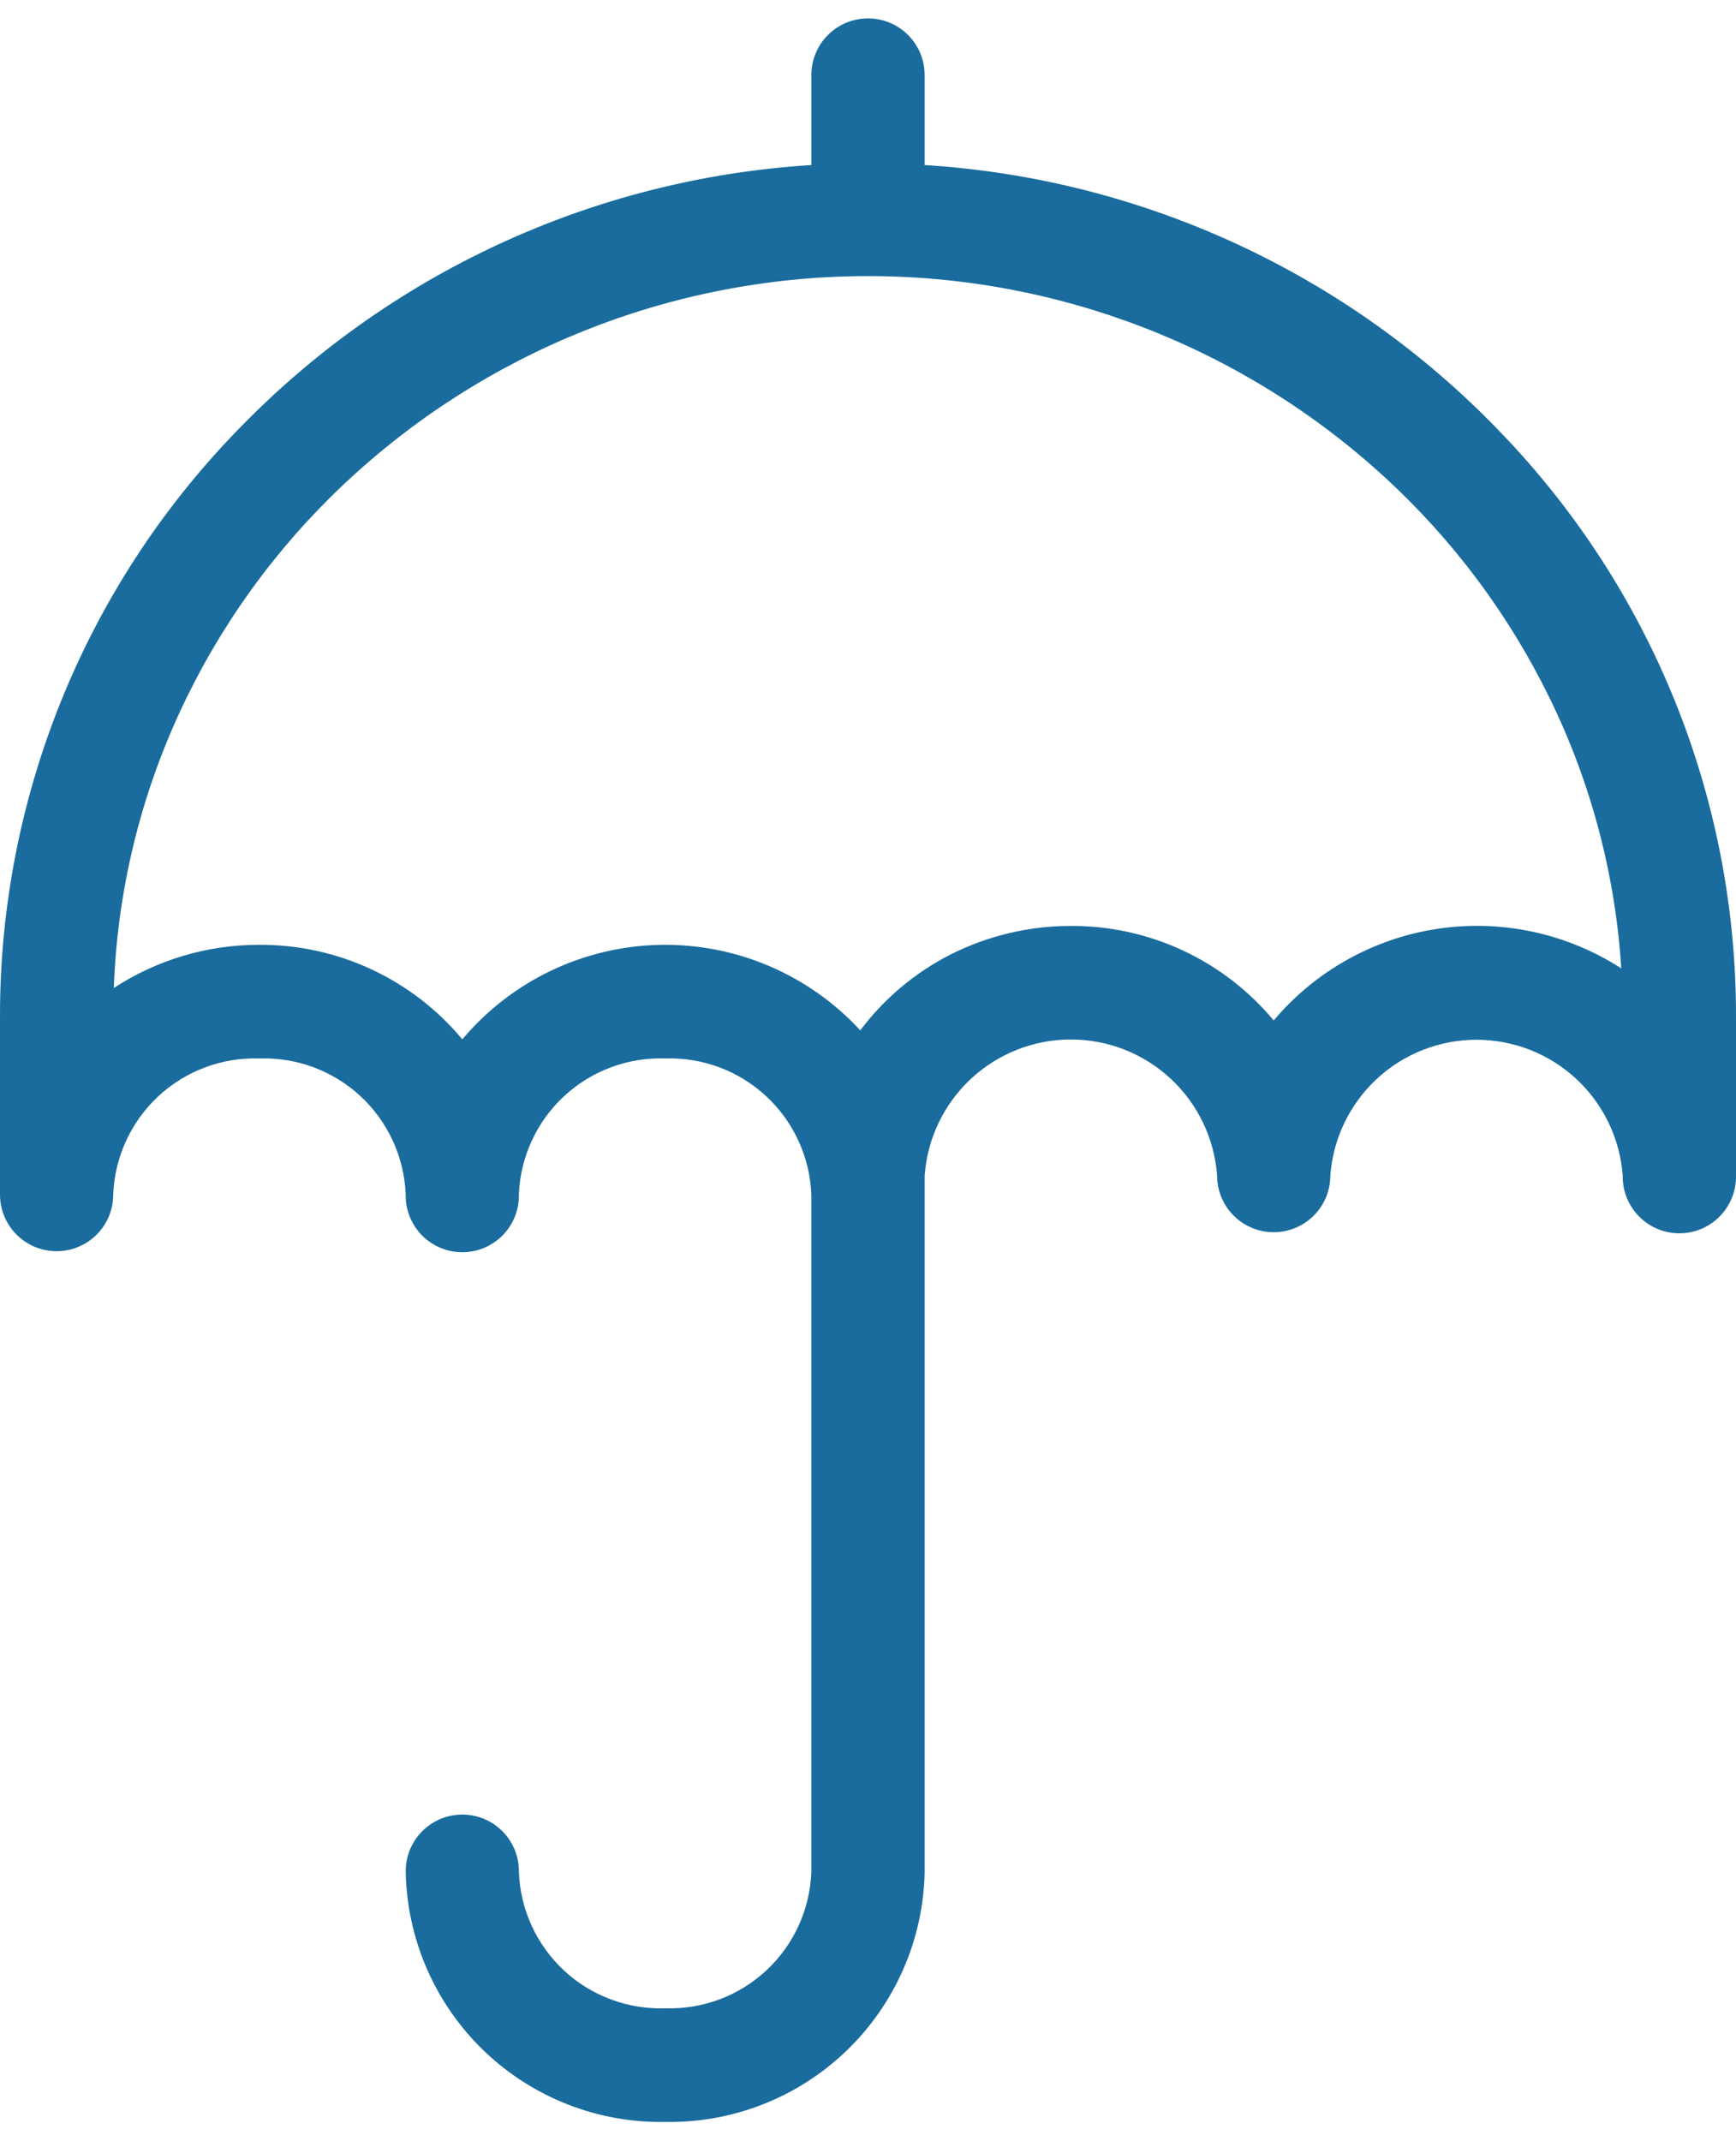
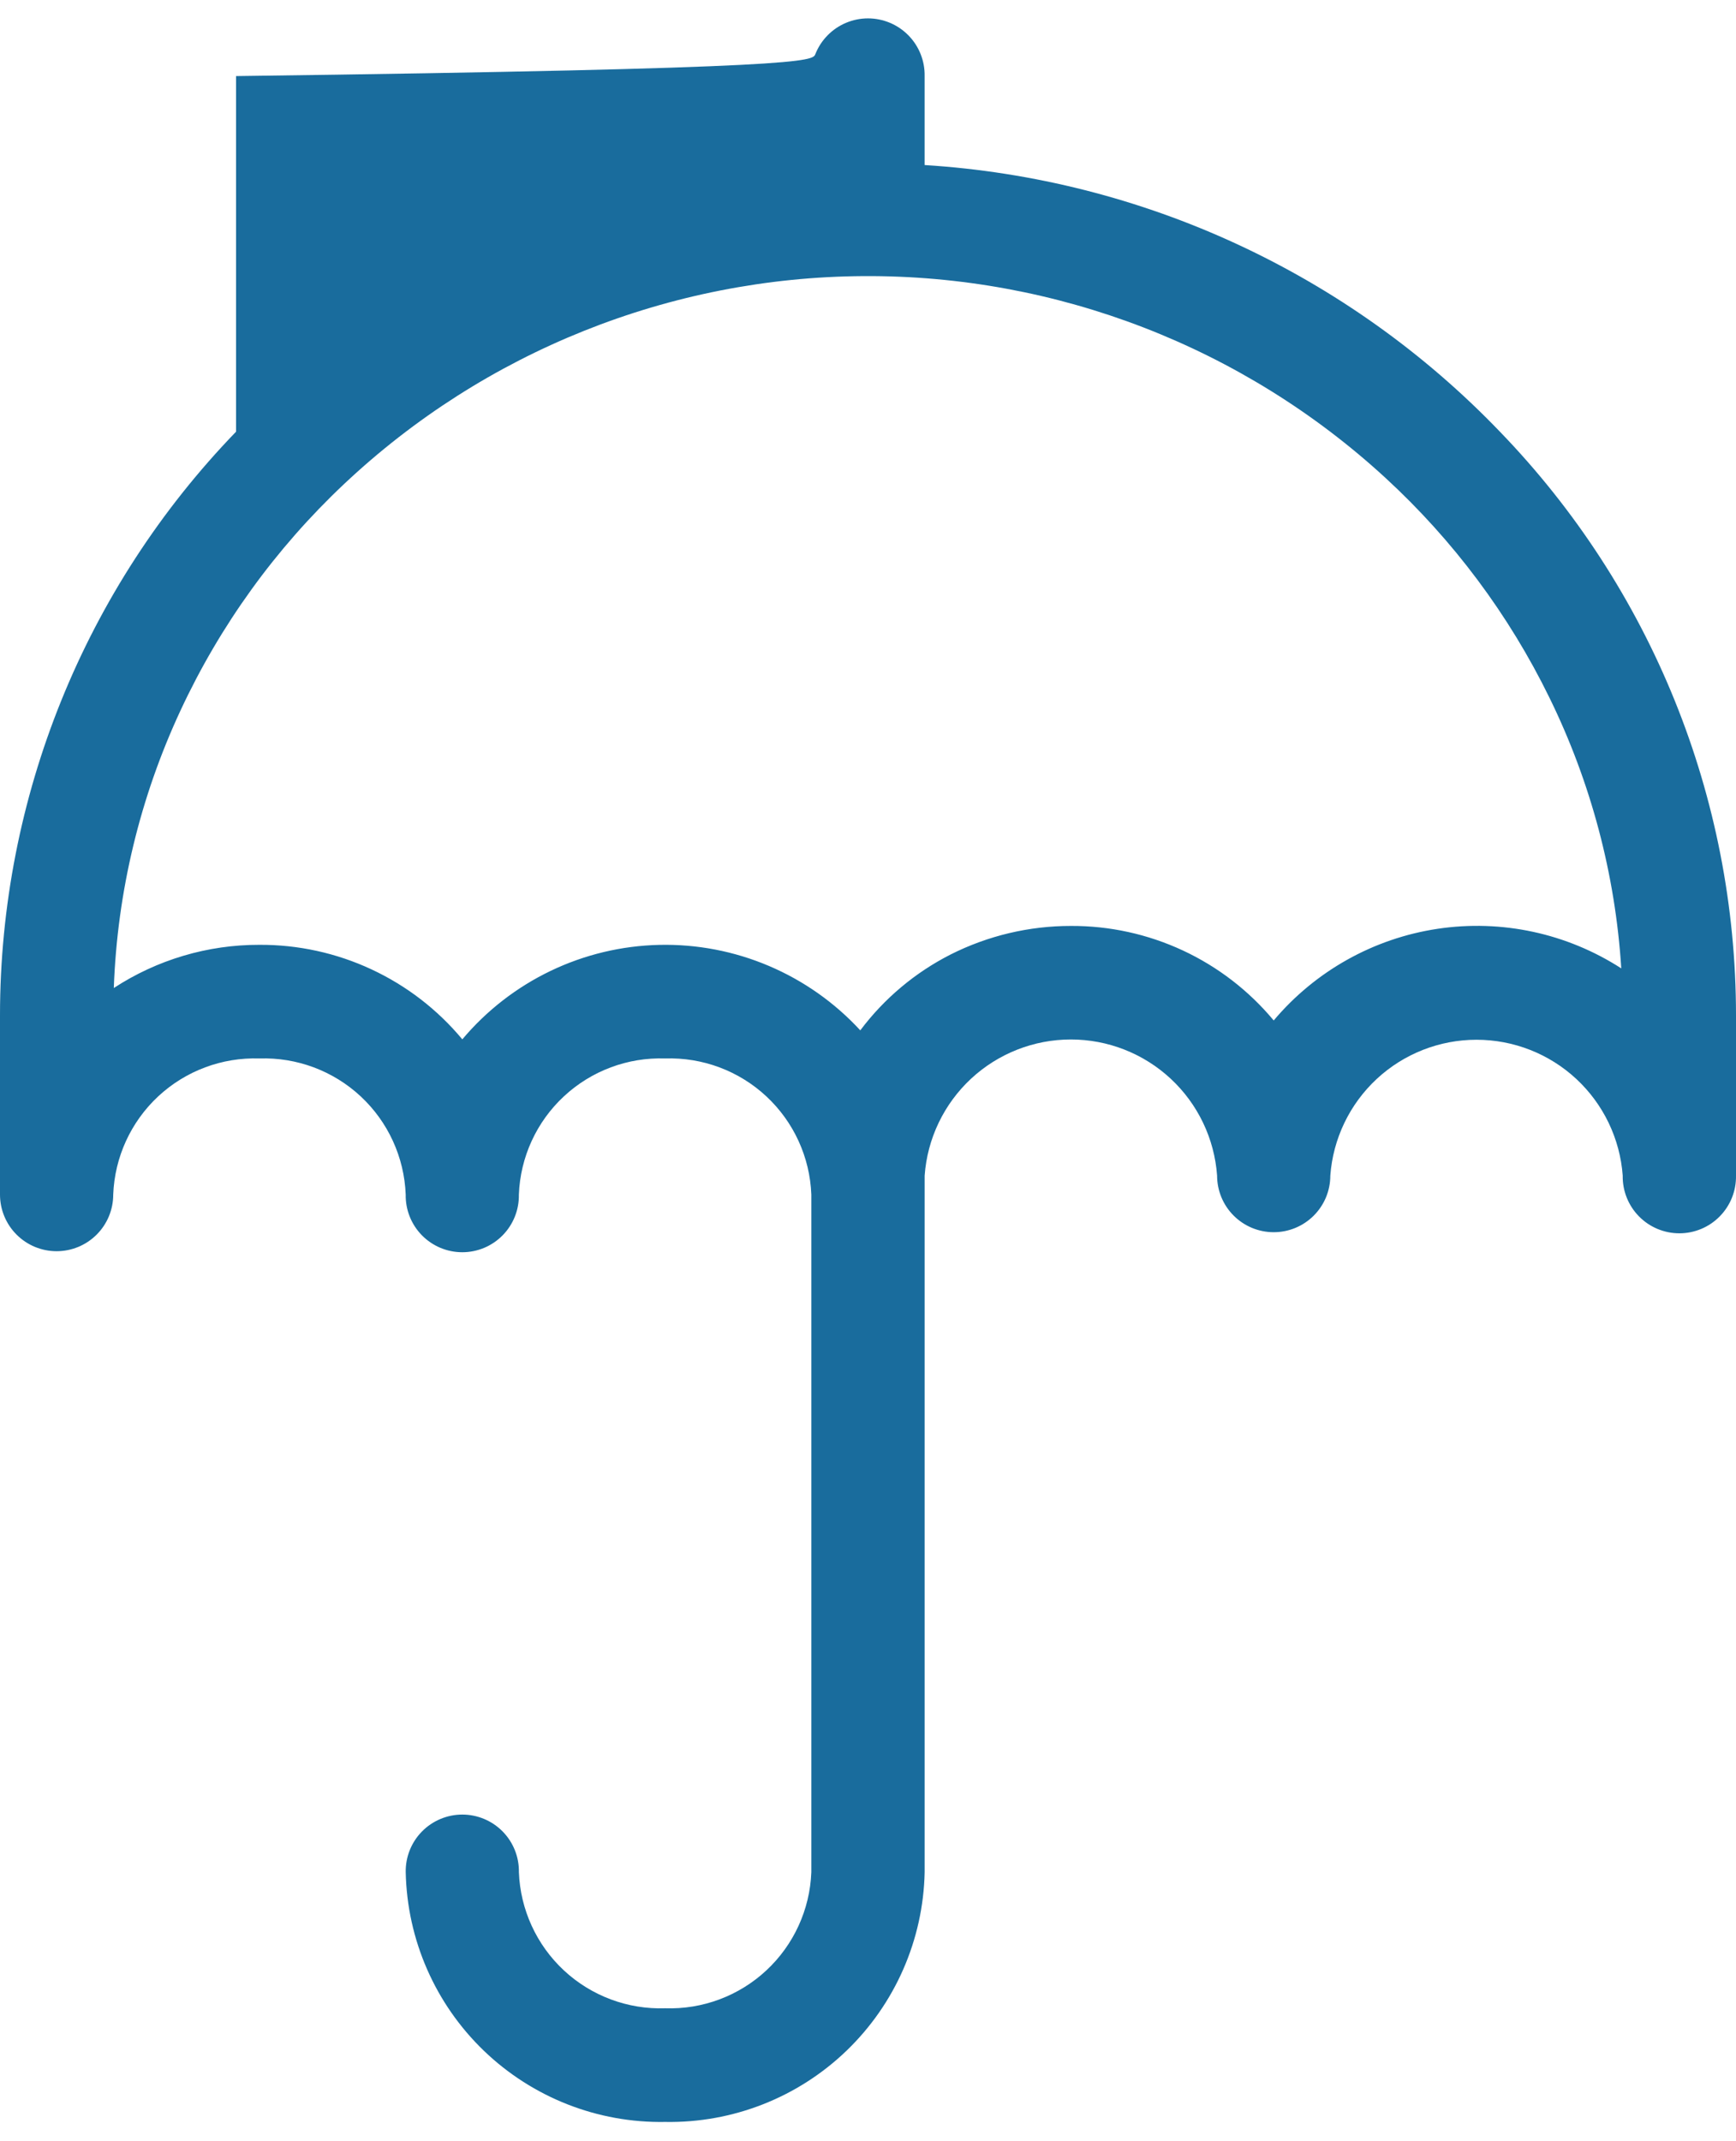
<svg xmlns="http://www.w3.org/2000/svg" width="90" height="111" viewBox="0 0 90 111" fill="none">
-   <path d="M34.484 110C30.985 110.062 27.605 108.734 25.083 106.307C22.562 103.88 21.106 100.553 21.034 97.054C21.027 96.665 21.097 96.277 21.242 95.915C21.386 95.553 21.601 95.223 21.874 94.945C22.147 94.666 22.473 94.446 22.832 94.295C23.192 94.144 23.578 94.066 23.968 94.066C24.357 94.066 24.743 94.144 25.103 94.295C25.462 94.446 25.788 94.666 26.061 94.945C26.334 95.223 26.549 95.553 26.693 95.915C26.838 96.277 26.908 96.665 26.901 97.054C26.976 98.993 27.815 100.824 29.236 102.146C30.657 103.468 32.544 104.173 34.483 104.108C36.422 104.173 38.308 103.468 39.728 102.146C41.149 100.824 41.988 98.993 42.062 97.054V61.927C41.988 59.988 41.15 58.157 39.729 56.834C38.309 55.512 36.423 54.806 34.483 54.87C32.543 54.805 30.656 55.511 29.235 56.834C27.814 58.156 26.974 59.987 26.9 61.927C26.907 62.317 26.837 62.704 26.692 63.067C26.548 63.429 26.333 63.759 26.06 64.037C25.787 64.315 25.461 64.536 25.102 64.687C24.742 64.838 24.356 64.915 23.966 64.915C23.577 64.915 23.191 64.838 22.831 64.687C22.472 64.536 22.146 64.315 21.873 64.037C21.6 63.759 21.385 63.429 21.241 63.067C21.096 62.704 21.026 62.317 21.033 61.927C20.958 59.988 20.119 58.157 18.698 56.834C17.277 55.512 15.39 54.806 13.45 54.87C11.51 54.806 9.624 55.512 8.203 56.834C6.783 58.157 5.944 59.988 5.87 61.927C5.87 62.313 5.794 62.694 5.647 63.05C5.499 63.407 5.283 63.73 5.01 64.003C4.738 64.275 4.414 64.491 4.058 64.639C3.702 64.786 3.32 64.862 2.935 64.862C2.55 64.862 2.168 64.786 1.812 64.639C1.456 64.491 1.132 64.275 0.86 64.003C0.587 63.73 0.371 63.407 0.223 63.05C0.076 62.694 -5.74335e-09 62.313 0 61.927L0 52.627C0.004 41.34 4.392 30.494 12.238 22.379C20.095 14.195 30.74 9.261 42.063 8.556V3.944C42.056 3.554 42.126 3.166 42.271 2.804C42.415 2.441 42.63 2.111 42.904 1.833C43.177 1.554 43.503 1.333 43.863 1.182C44.223 1.031 44.609 0.953 44.999 0.953C45.39 0.953 45.776 1.031 46.136 1.182C46.496 1.333 46.822 1.554 47.095 1.833C47.369 2.111 47.584 2.441 47.728 2.804C47.873 3.166 47.943 3.554 47.936 3.944V8.556C59.259 9.262 69.904 14.195 77.761 22.379C85.608 30.494 89.996 41.34 90 52.628V60.942C90.007 61.333 89.937 61.72 89.792 62.083C89.648 62.445 89.433 62.776 89.159 63.054C88.886 63.333 88.56 63.554 88.2 63.705C87.84 63.856 87.454 63.934 87.064 63.934C86.673 63.934 86.287 63.856 85.927 63.705C85.567 63.554 85.241 63.333 84.968 63.054C84.694 62.776 84.479 62.445 84.335 62.083C84.19 61.72 84.12 61.333 84.127 60.942C83.986 59.028 83.126 57.239 81.721 55.932C80.315 54.626 78.467 53.9 76.547 53.9C74.628 53.9 72.78 54.626 71.374 55.932C69.969 57.239 69.109 59.028 68.968 60.942C68.968 61.328 68.892 61.709 68.745 62.066C68.597 62.422 68.381 62.745 68.108 63.018C67.836 63.29 67.512 63.506 67.156 63.654C66.8 63.801 66.418 63.877 66.033 63.877C65.648 63.877 65.266 63.801 64.91 63.654C64.554 63.506 64.23 63.29 63.958 63.018C63.685 62.745 63.469 62.422 63.321 62.066C63.174 61.709 63.098 61.328 63.098 60.942C62.96 59.026 62.102 57.233 60.696 55.923C59.289 54.614 57.439 53.886 55.517 53.886C53.596 53.886 51.746 54.614 50.339 55.923C48.933 57.233 48.075 59.026 47.937 60.942V97.054C47.865 100.553 46.408 103.881 43.886 106.308C41.364 108.735 37.983 110.062 34.484 110ZM13.45 48.979C15.456 48.969 17.44 49.403 19.258 50.251C21.077 51.098 22.685 52.337 23.968 53.879C25.224 52.385 26.785 51.175 28.546 50.33C30.306 49.486 32.227 49.026 34.179 48.982C36.131 48.938 38.07 49.31 39.867 50.075C41.664 50.839 43.277 51.977 44.6 53.413C45.841 51.759 47.445 50.413 49.289 49.477C51.221 48.505 53.353 47.999 55.516 48C57.522 47.99 59.505 48.425 61.324 49.272C63.142 50.119 64.75 51.358 66.033 52.9C68.194 50.335 71.216 48.645 74.533 48.148C77.85 47.651 81.234 48.381 84.052 50.2C83.743 45.322 82.477 40.553 80.326 36.164C78.227 31.871 75.344 28.008 71.826 24.773C64.452 17.99 54.781 14.252 44.761 14.313C34.741 14.374 25.117 18.23 17.826 25.103C14.286 28.438 11.413 32.416 9.361 36.825C7.256 41.343 6.079 46.237 5.9 51.218C8.144 49.751 10.769 48.972 13.45 48.979Z" fill="#196C9D" />
+   <path d="M34.484 110C30.985 110.062 27.605 108.734 25.083 106.307C22.562 103.88 21.106 100.553 21.034 97.054C21.027 96.665 21.097 96.277 21.242 95.915C21.386 95.553 21.601 95.223 21.874 94.945C22.147 94.666 22.473 94.446 22.832 94.295C23.192 94.144 23.578 94.066 23.968 94.066C24.357 94.066 24.743 94.144 25.103 94.295C25.462 94.446 25.788 94.666 26.061 94.945C26.334 95.223 26.549 95.553 26.693 95.915C26.838 96.277 26.908 96.665 26.901 97.054C26.976 98.993 27.815 100.824 29.236 102.146C30.657 103.468 32.544 104.173 34.483 104.108C36.422 104.173 38.308 103.468 39.728 102.146C41.149 100.824 41.988 98.993 42.062 97.054V61.927C41.988 59.988 41.15 58.157 39.729 56.834C38.309 55.512 36.423 54.806 34.483 54.87C32.543 54.805 30.656 55.511 29.235 56.834C27.814 58.156 26.974 59.987 26.9 61.927C26.907 62.317 26.837 62.704 26.692 63.067C26.548 63.429 26.333 63.759 26.06 64.037C25.787 64.315 25.461 64.536 25.102 64.687C24.742 64.838 24.356 64.915 23.966 64.915C23.577 64.915 23.191 64.838 22.831 64.687C22.472 64.536 22.146 64.315 21.873 64.037C21.6 63.759 21.385 63.429 21.241 63.067C21.096 62.704 21.026 62.317 21.033 61.927C20.958 59.988 20.119 58.157 18.698 56.834C17.277 55.512 15.39 54.806 13.45 54.87C11.51 54.806 9.624 55.512 8.203 56.834C6.783 58.157 5.944 59.988 5.87 61.927C5.87 62.313 5.794 62.694 5.647 63.05C5.499 63.407 5.283 63.73 5.01 64.003C4.738 64.275 4.414 64.491 4.058 64.639C3.702 64.786 3.32 64.862 2.935 64.862C2.55 64.862 2.168 64.786 1.812 64.639C1.456 64.491 1.132 64.275 0.86 64.003C0.587 63.73 0.371 63.407 0.223 63.05C0.076 62.694 -5.74335e-09 62.313 0 61.927L0 52.627C0.004 41.34 4.392 30.494 12.238 22.379V3.944C42.056 3.554 42.126 3.166 42.271 2.804C42.415 2.441 42.63 2.111 42.904 1.833C43.177 1.554 43.503 1.333 43.863 1.182C44.223 1.031 44.609 0.953 44.999 0.953C45.39 0.953 45.776 1.031 46.136 1.182C46.496 1.333 46.822 1.554 47.095 1.833C47.369 2.111 47.584 2.441 47.728 2.804C47.873 3.166 47.943 3.554 47.936 3.944V8.556C59.259 9.262 69.904 14.195 77.761 22.379C85.608 30.494 89.996 41.34 90 52.628V60.942C90.007 61.333 89.937 61.72 89.792 62.083C89.648 62.445 89.433 62.776 89.159 63.054C88.886 63.333 88.56 63.554 88.2 63.705C87.84 63.856 87.454 63.934 87.064 63.934C86.673 63.934 86.287 63.856 85.927 63.705C85.567 63.554 85.241 63.333 84.968 63.054C84.694 62.776 84.479 62.445 84.335 62.083C84.19 61.72 84.12 61.333 84.127 60.942C83.986 59.028 83.126 57.239 81.721 55.932C80.315 54.626 78.467 53.9 76.547 53.9C74.628 53.9 72.78 54.626 71.374 55.932C69.969 57.239 69.109 59.028 68.968 60.942C68.968 61.328 68.892 61.709 68.745 62.066C68.597 62.422 68.381 62.745 68.108 63.018C67.836 63.29 67.512 63.506 67.156 63.654C66.8 63.801 66.418 63.877 66.033 63.877C65.648 63.877 65.266 63.801 64.91 63.654C64.554 63.506 64.23 63.29 63.958 63.018C63.685 62.745 63.469 62.422 63.321 62.066C63.174 61.709 63.098 61.328 63.098 60.942C62.96 59.026 62.102 57.233 60.696 55.923C59.289 54.614 57.439 53.886 55.517 53.886C53.596 53.886 51.746 54.614 50.339 55.923C48.933 57.233 48.075 59.026 47.937 60.942V97.054C47.865 100.553 46.408 103.881 43.886 106.308C41.364 108.735 37.983 110.062 34.484 110ZM13.45 48.979C15.456 48.969 17.44 49.403 19.258 50.251C21.077 51.098 22.685 52.337 23.968 53.879C25.224 52.385 26.785 51.175 28.546 50.33C30.306 49.486 32.227 49.026 34.179 48.982C36.131 48.938 38.07 49.31 39.867 50.075C41.664 50.839 43.277 51.977 44.6 53.413C45.841 51.759 47.445 50.413 49.289 49.477C51.221 48.505 53.353 47.999 55.516 48C57.522 47.99 59.505 48.425 61.324 49.272C63.142 50.119 64.75 51.358 66.033 52.9C68.194 50.335 71.216 48.645 74.533 48.148C77.85 47.651 81.234 48.381 84.052 50.2C83.743 45.322 82.477 40.553 80.326 36.164C78.227 31.871 75.344 28.008 71.826 24.773C64.452 17.99 54.781 14.252 44.761 14.313C34.741 14.374 25.117 18.23 17.826 25.103C14.286 28.438 11.413 32.416 9.361 36.825C7.256 41.343 6.079 46.237 5.9 51.218C8.144 49.751 10.769 48.972 13.45 48.979Z" fill="#196C9D" />
</svg>